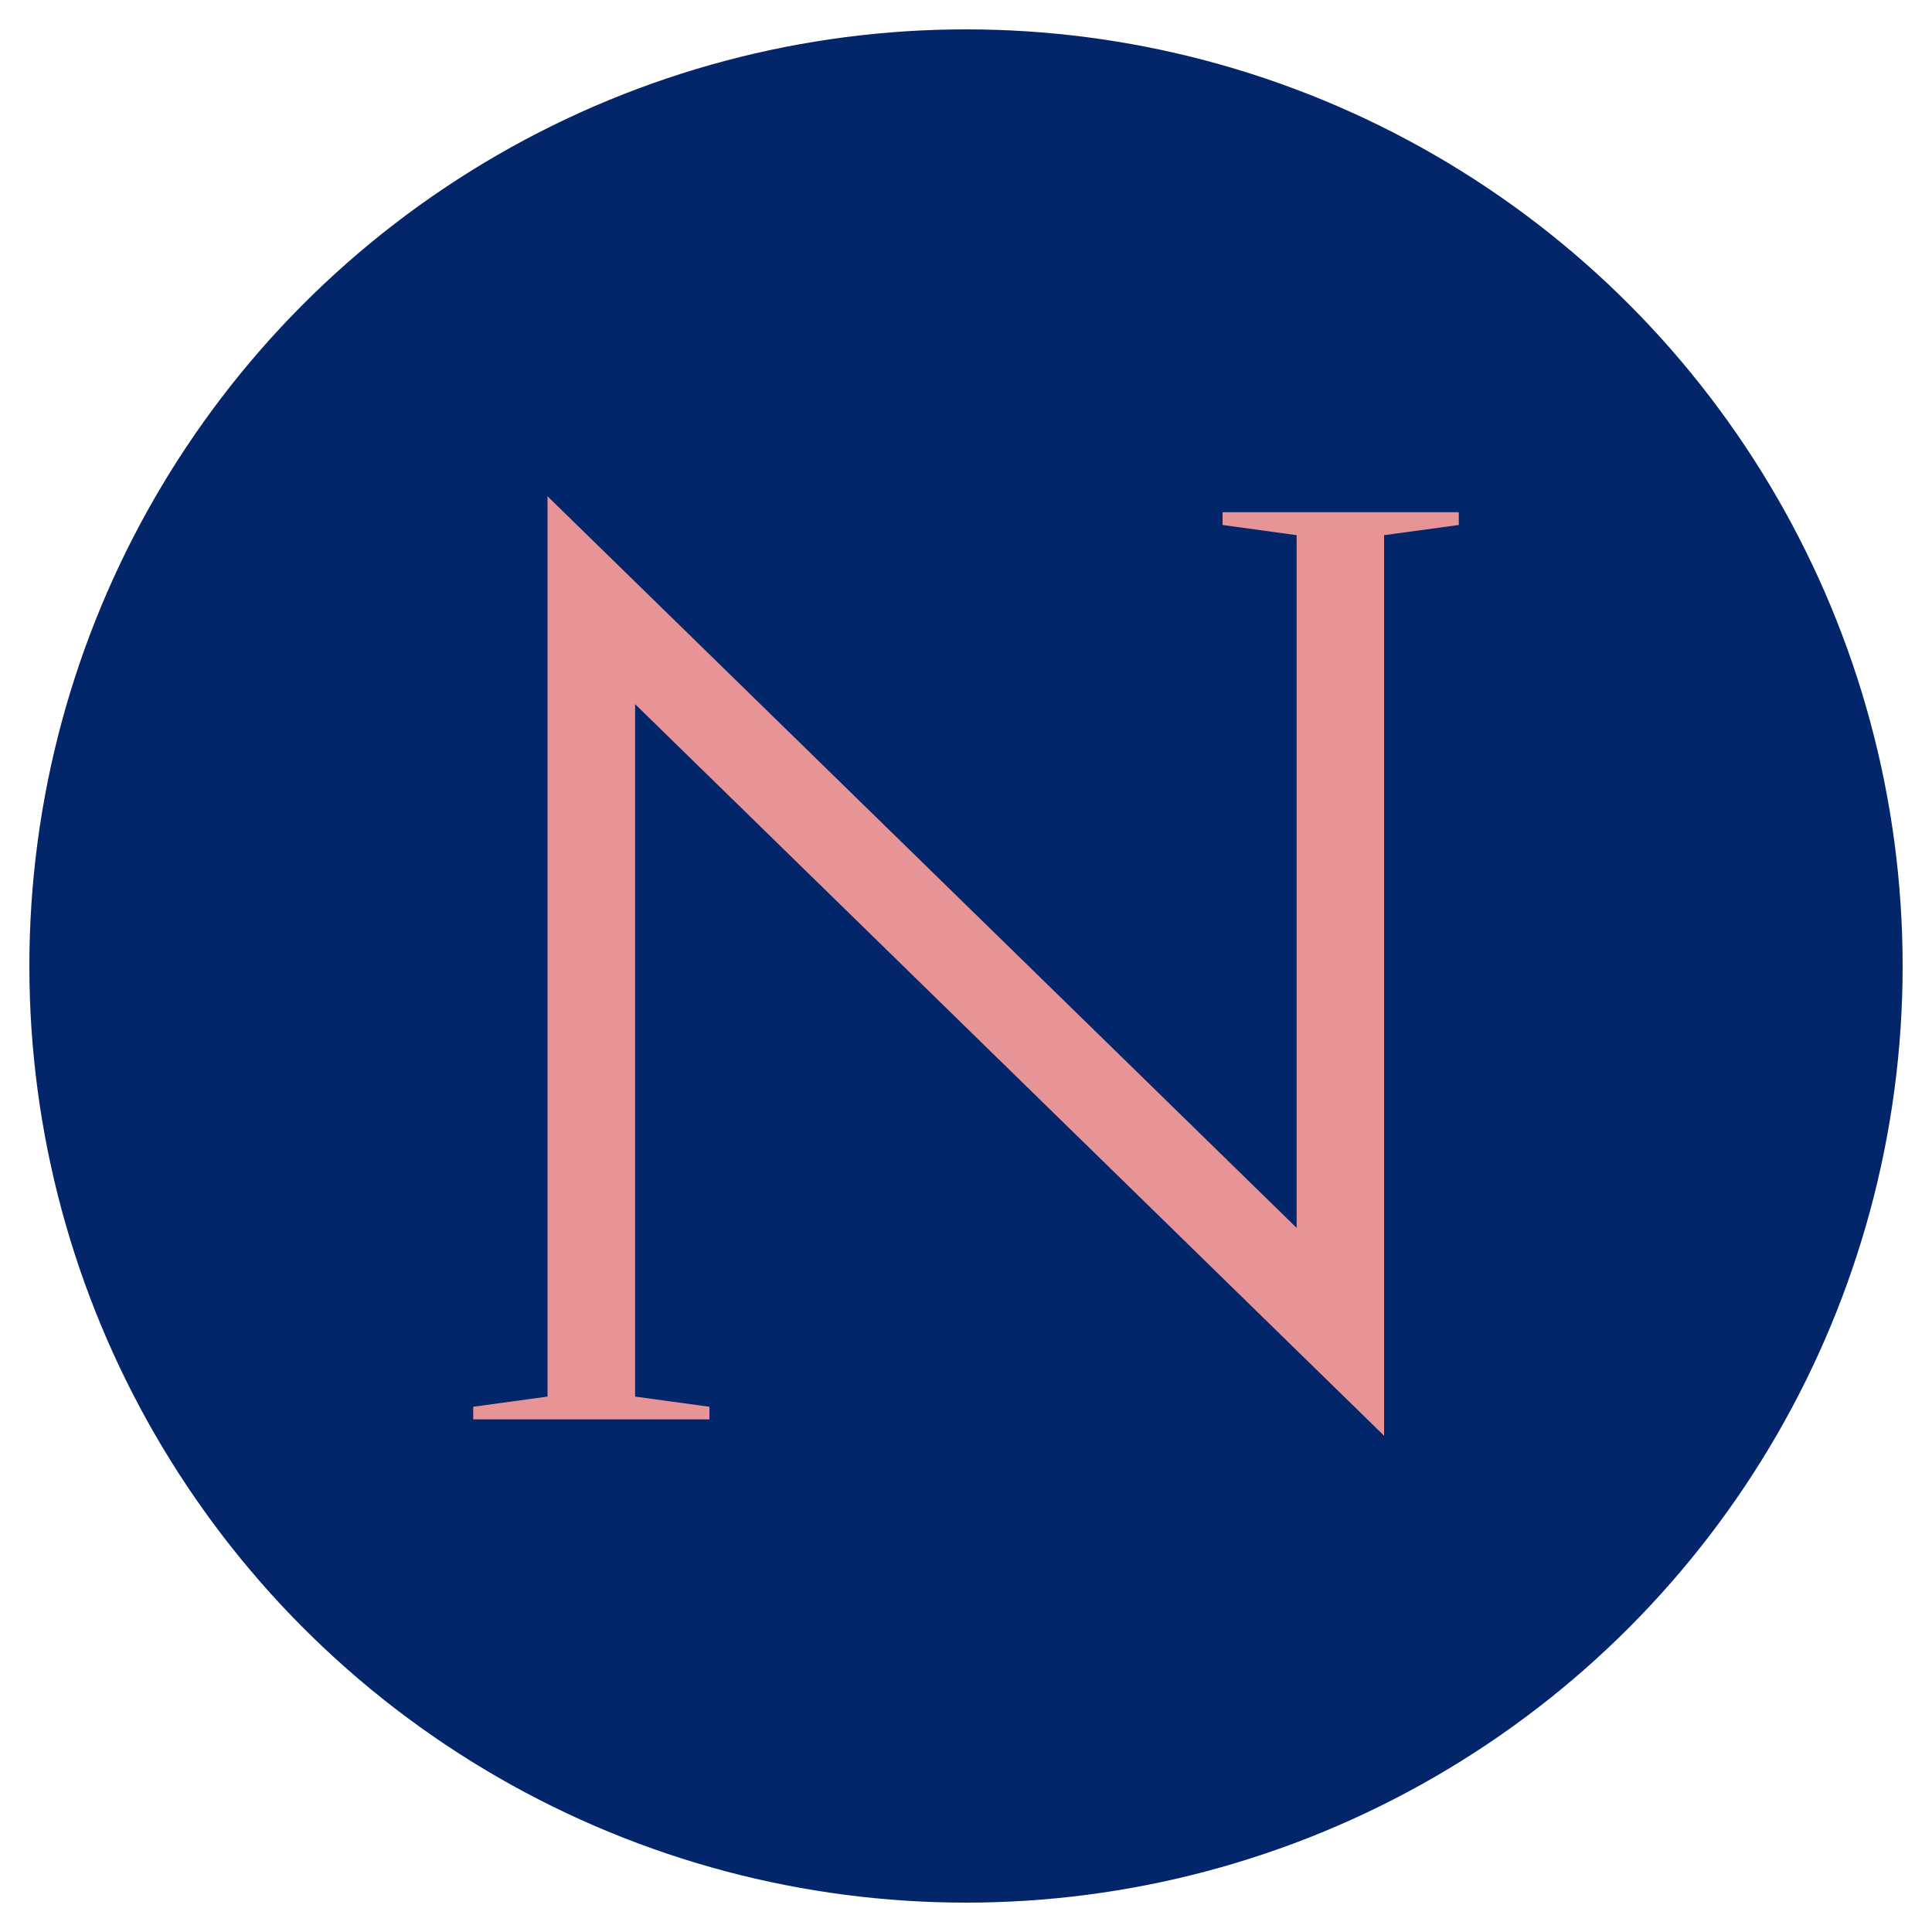
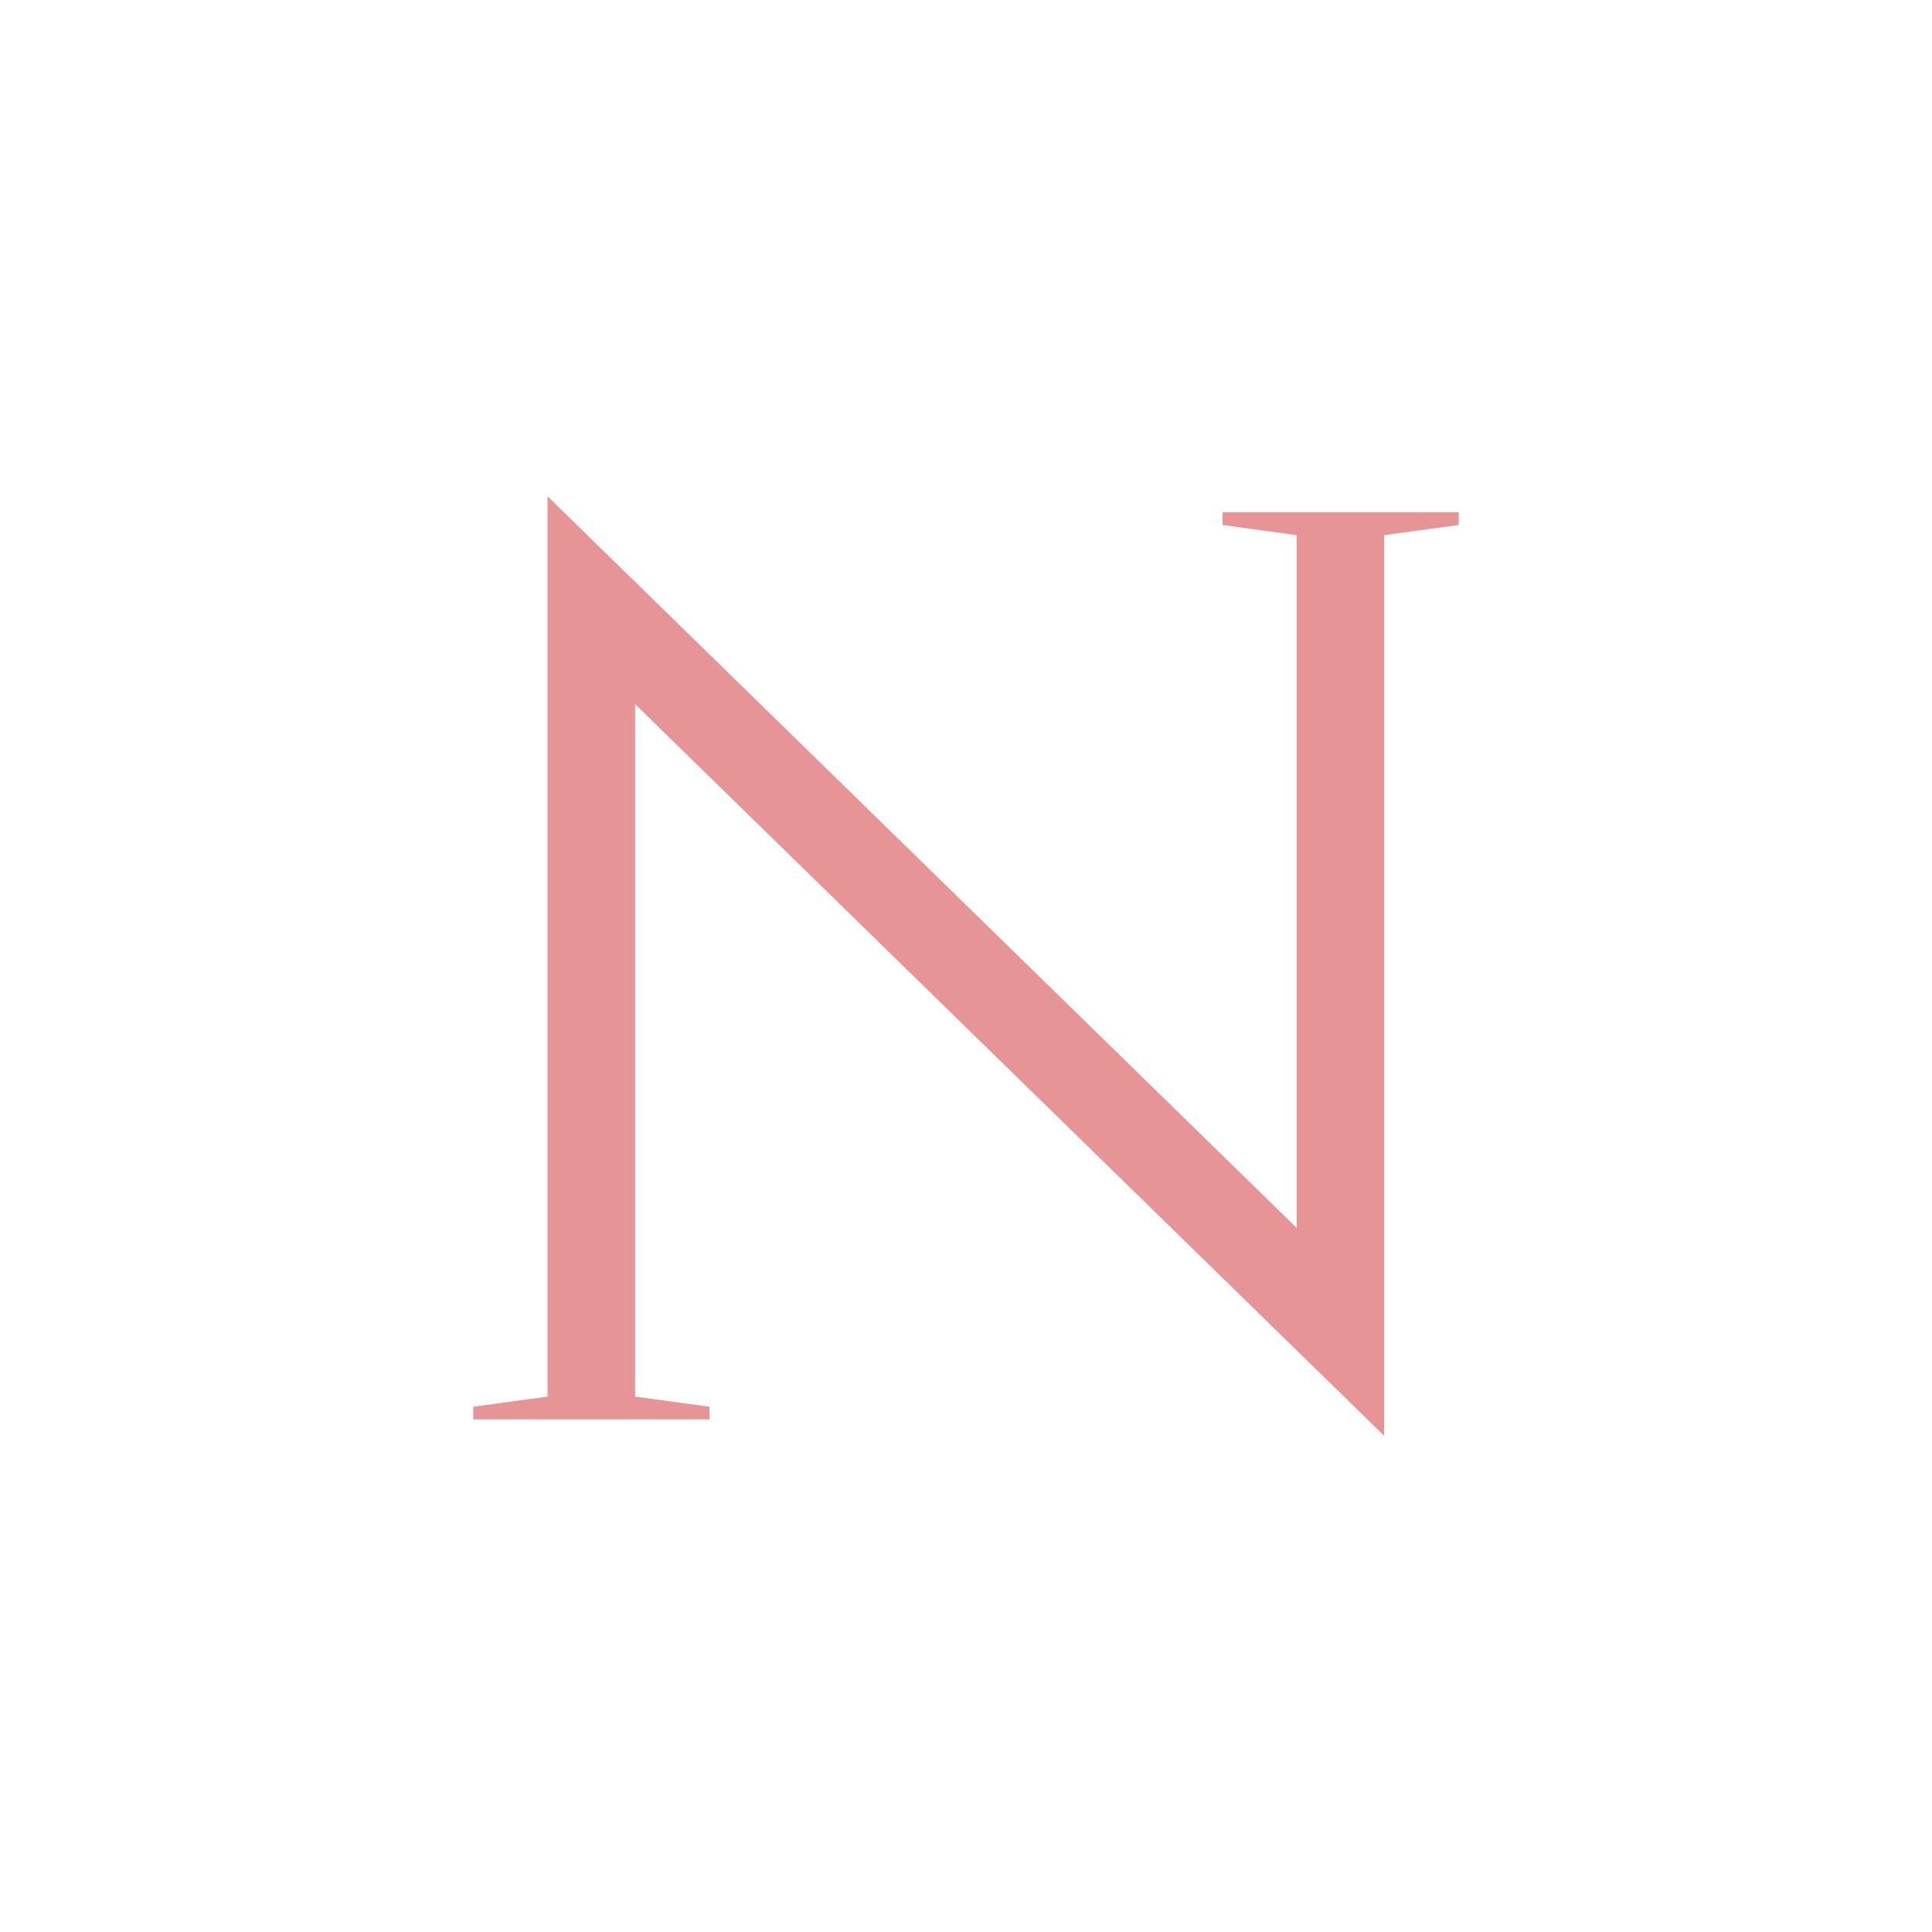
<svg xmlns="http://www.w3.org/2000/svg" version="1.1" width="150" height="150">
  <svg id="SvgjsSvg1037" data-name="Layer 1" viewBox="0 0 150 150">
    <defs>
      <style>
      .cls-1 {
        fill: #e69496;
      }

      .cls-1, .cls-2 {
        stroke-width: 0px;
      }

      .cls-2 {
        fill: #03256a;
      }
    </style>
    </defs>
-     <circle class="cls-2" cx="75" cy="75" r="72.72" />
    <polygon class="cls-1" points="94.92 40.76 100.67 41.55 100.67 95.33 42.51 38.53 42.51 108.43 36.74 109.22 36.74 110.2 55.08 110.2 55.08 109.22 49.31 108.43 49.31 54.67 107.46 111.47 107.46 41.55 113.26 40.76 113.26 39.77 94.92 39.77 94.92 40.76" />
  </svg>
  <style>@media (prefers-color-scheme: light) { :root { filter: none; } }
@media (prefers-color-scheme: dark) { :root { filter: none; } }
</style>
</svg>